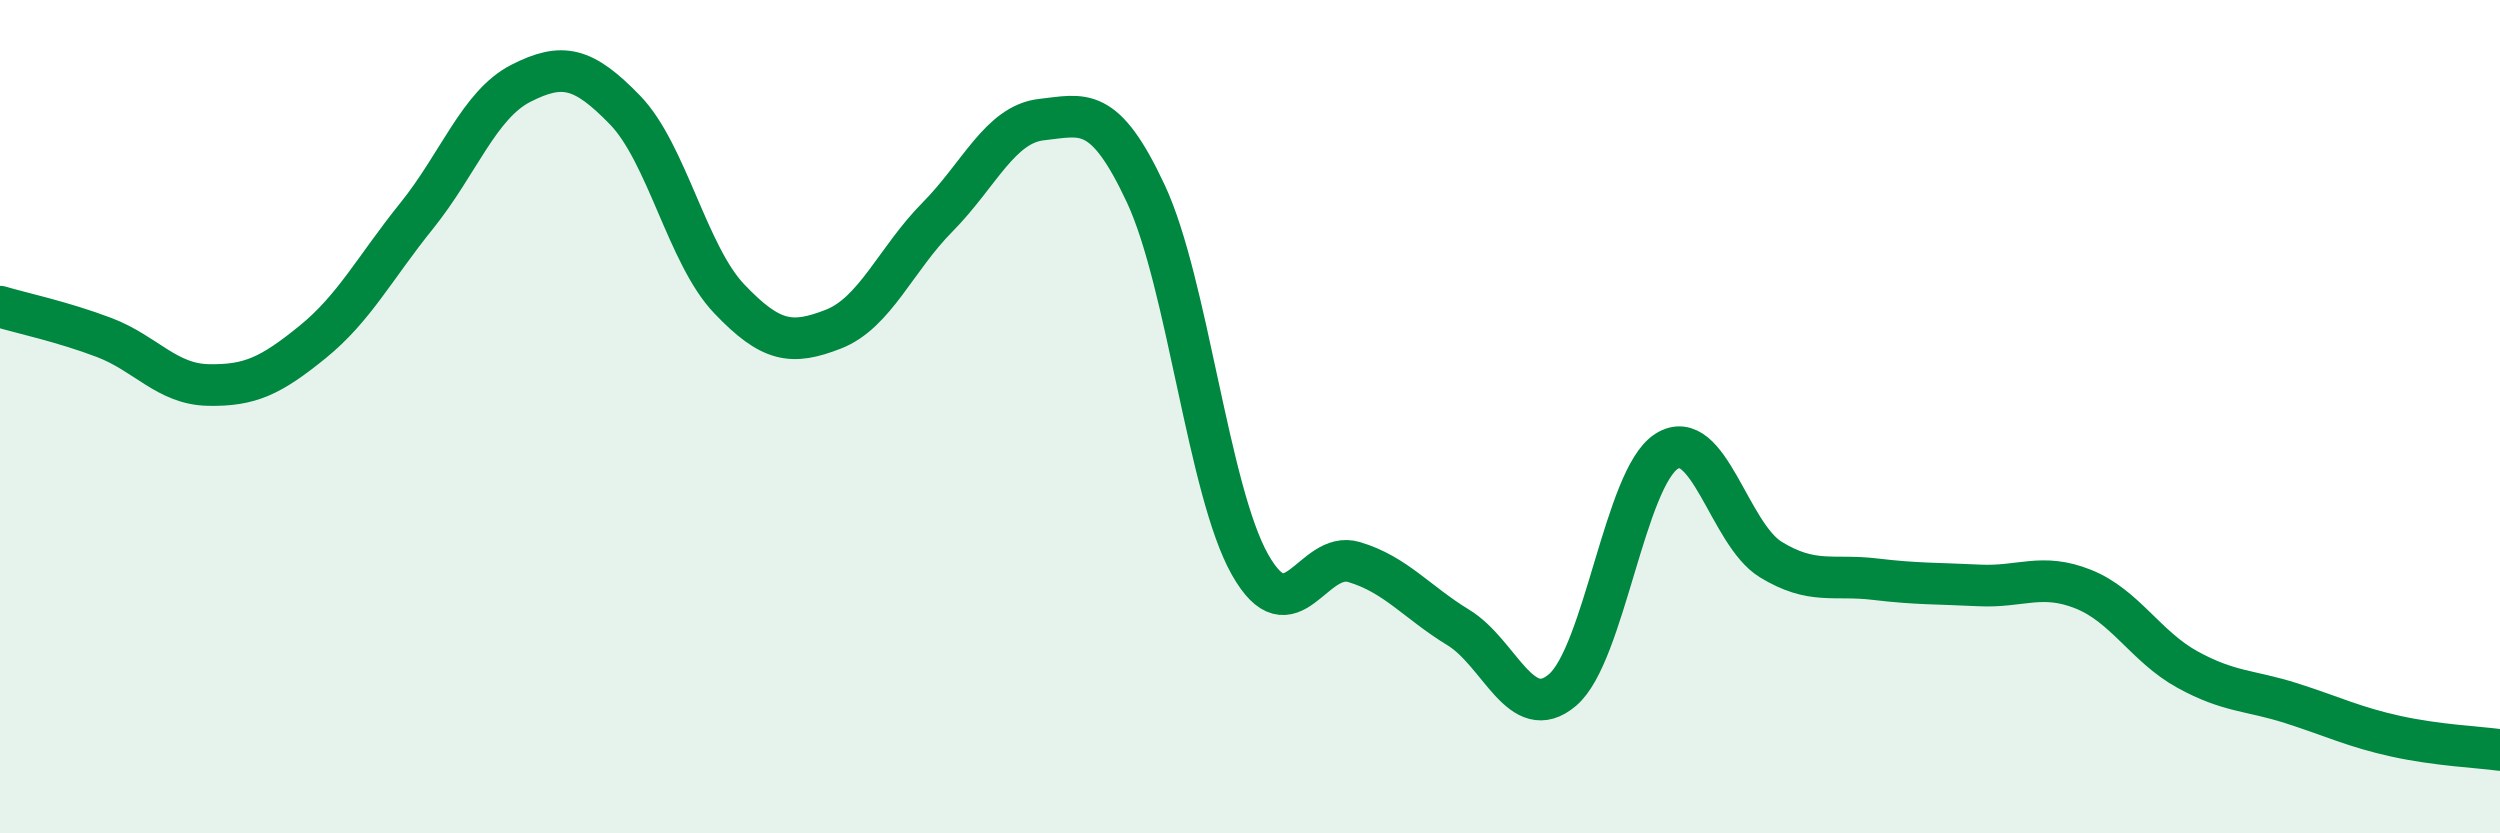
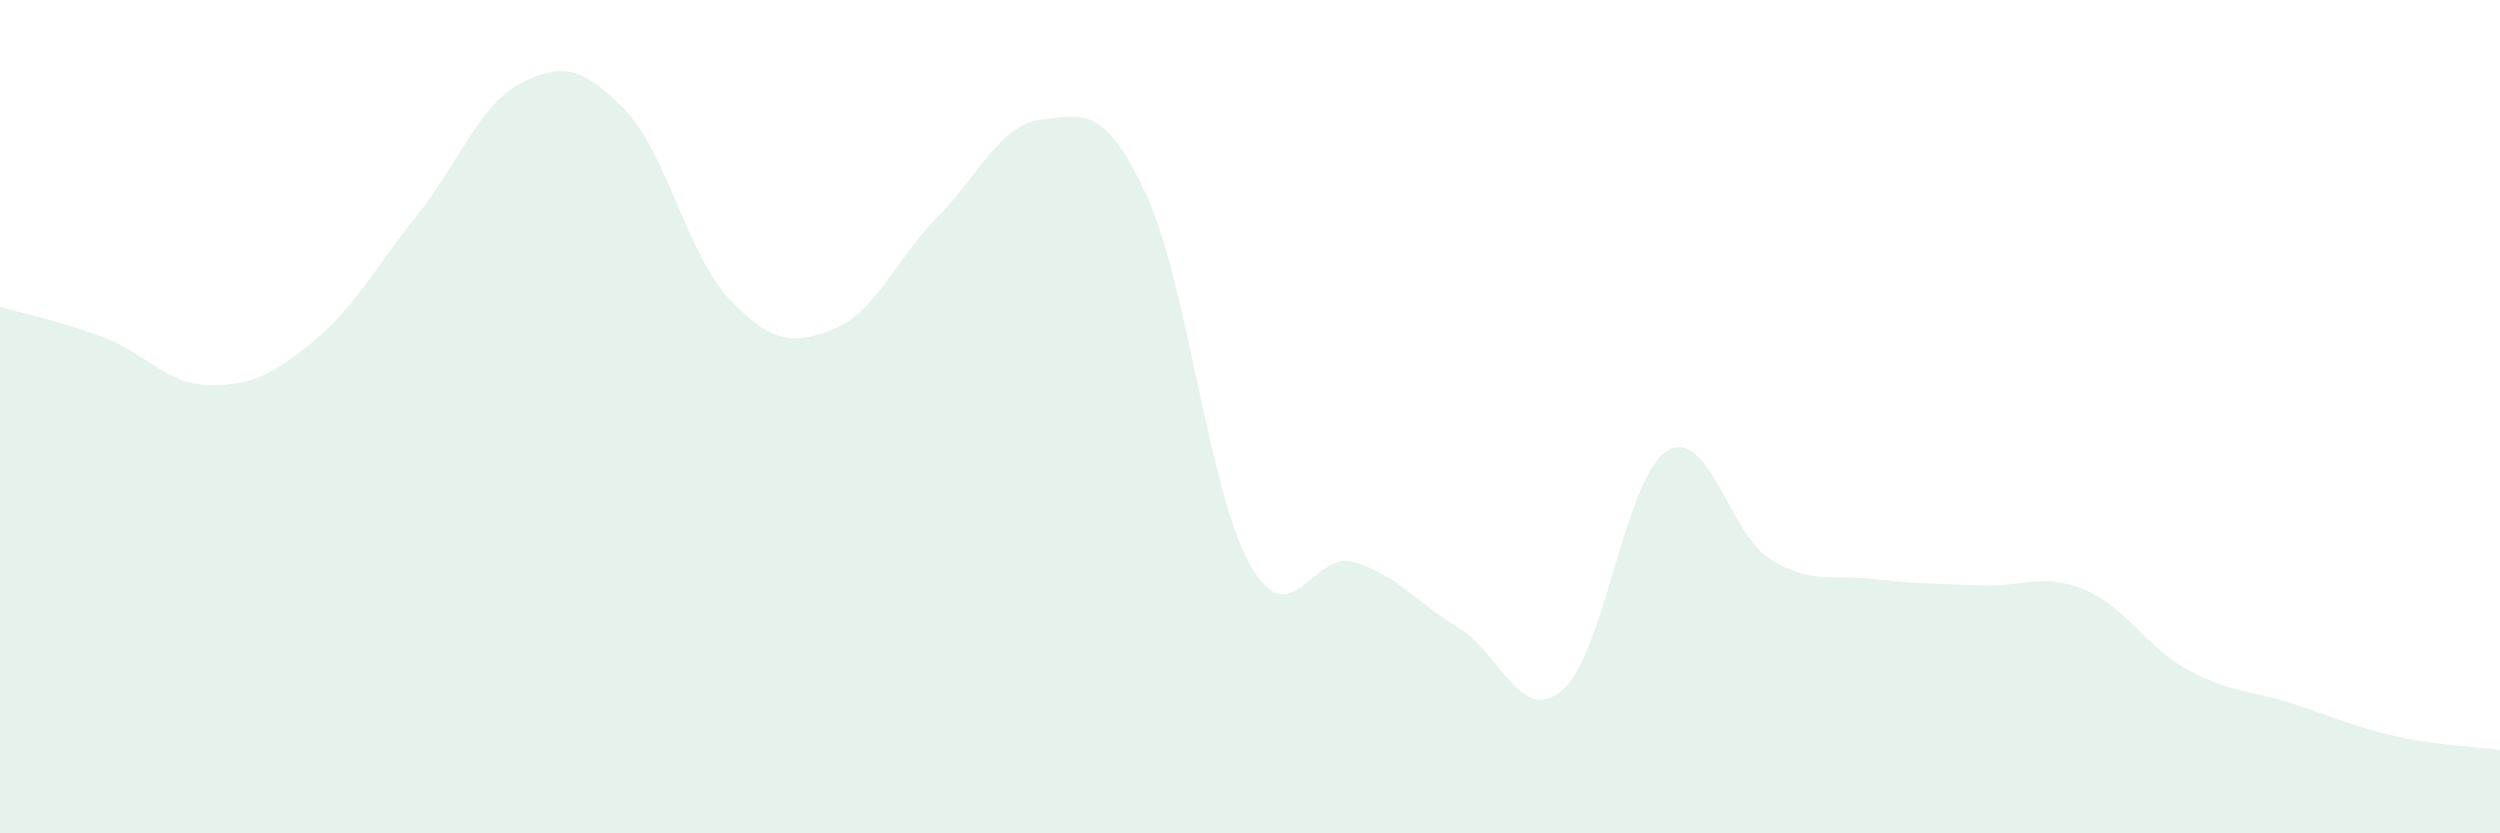
<svg xmlns="http://www.w3.org/2000/svg" width="60" height="20" viewBox="0 0 60 20">
  <path d="M 0,7.36 C 0.5,7.51 1.5,7.72 2.5,8.1 C 3.5,8.48 4,9.22 5,9.24 C 6,9.26 6.5,9.02 7.5,8.21 C 8.5,7.4 9,6.42 10,5.18 C 11,3.94 11.5,2.51 12.5,2 C 13.5,1.49 14,1.61 15,2.64 C 16,3.67 16.5,6.12 17.5,7.17 C 18.5,8.22 19,8.29 20,7.9 C 21,7.51 21.5,6.22 22.5,5.21 C 23.5,4.2 24,2.98 25,2.87 C 26,2.76 26.5,2.51 27.5,4.65 C 28.5,6.79 29,11.78 30,13.55 C 31,15.32 31.5,13.19 32.5,13.49 C 33.5,13.79 34,14.45 35,15.06 C 36,15.67 36.5,17.41 37.5,16.56 C 38.5,15.71 39,11.46 40,10.83 C 41,10.2 41.5,12.82 42.5,13.43 C 43.5,14.04 44,13.78 45,13.9 C 46,14.02 46.5,14 47.5,14.05 C 48.5,14.1 49,13.74 50,14.14 C 51,14.54 51.5,15.52 52.5,16.07 C 53.5,16.62 54,16.56 55,16.88 C 56,17.2 56.5,17.45 57.5,17.67 C 58.5,17.89 59.5,17.93 60,18L60 20L0 20Z" fill="#008740" opacity="0.1" stroke-linecap="round" stroke-linejoin="round" />
-   <path d="M 0,7.36 C 0.5,7.51 1.5,7.72 2.5,8.1 C 3.5,8.48 4,9.22 5,9.24 C 6,9.26 6.5,9.02 7.5,8.21 C 8.5,7.4 9,6.42 10,5.18 C 11,3.94 11.5,2.51 12.5,2 C 13.5,1.49 14,1.61 15,2.64 C 16,3.67 16.5,6.12 17.5,7.17 C 18.5,8.22 19,8.29 20,7.9 C 21,7.51 21.5,6.22 22.5,5.21 C 23.5,4.2 24,2.98 25,2.87 C 26,2.76 26.5,2.51 27.5,4.65 C 28.5,6.79 29,11.78 30,13.55 C 31,15.32 31.5,13.19 32.5,13.49 C 33.5,13.79 34,14.45 35,15.06 C 36,15.67 36.5,17.41 37.5,16.56 C 38.5,15.71 39,11.46 40,10.83 C 41,10.2 41.5,12.82 42.5,13.43 C 43.5,14.04 44,13.78 45,13.9 C 46,14.02 46.5,14 47.5,14.05 C 48.5,14.1 49,13.74 50,14.14 C 51,14.54 51.5,15.52 52.5,16.07 C 53.5,16.62 54,16.56 55,16.88 C 56,17.2 56.5,17.45 57.5,17.67 C 58.5,17.89 59.5,17.93 60,18" stroke="#008740" stroke-width="1" fill="none" stroke-linecap="round" stroke-linejoin="round" />
</svg>